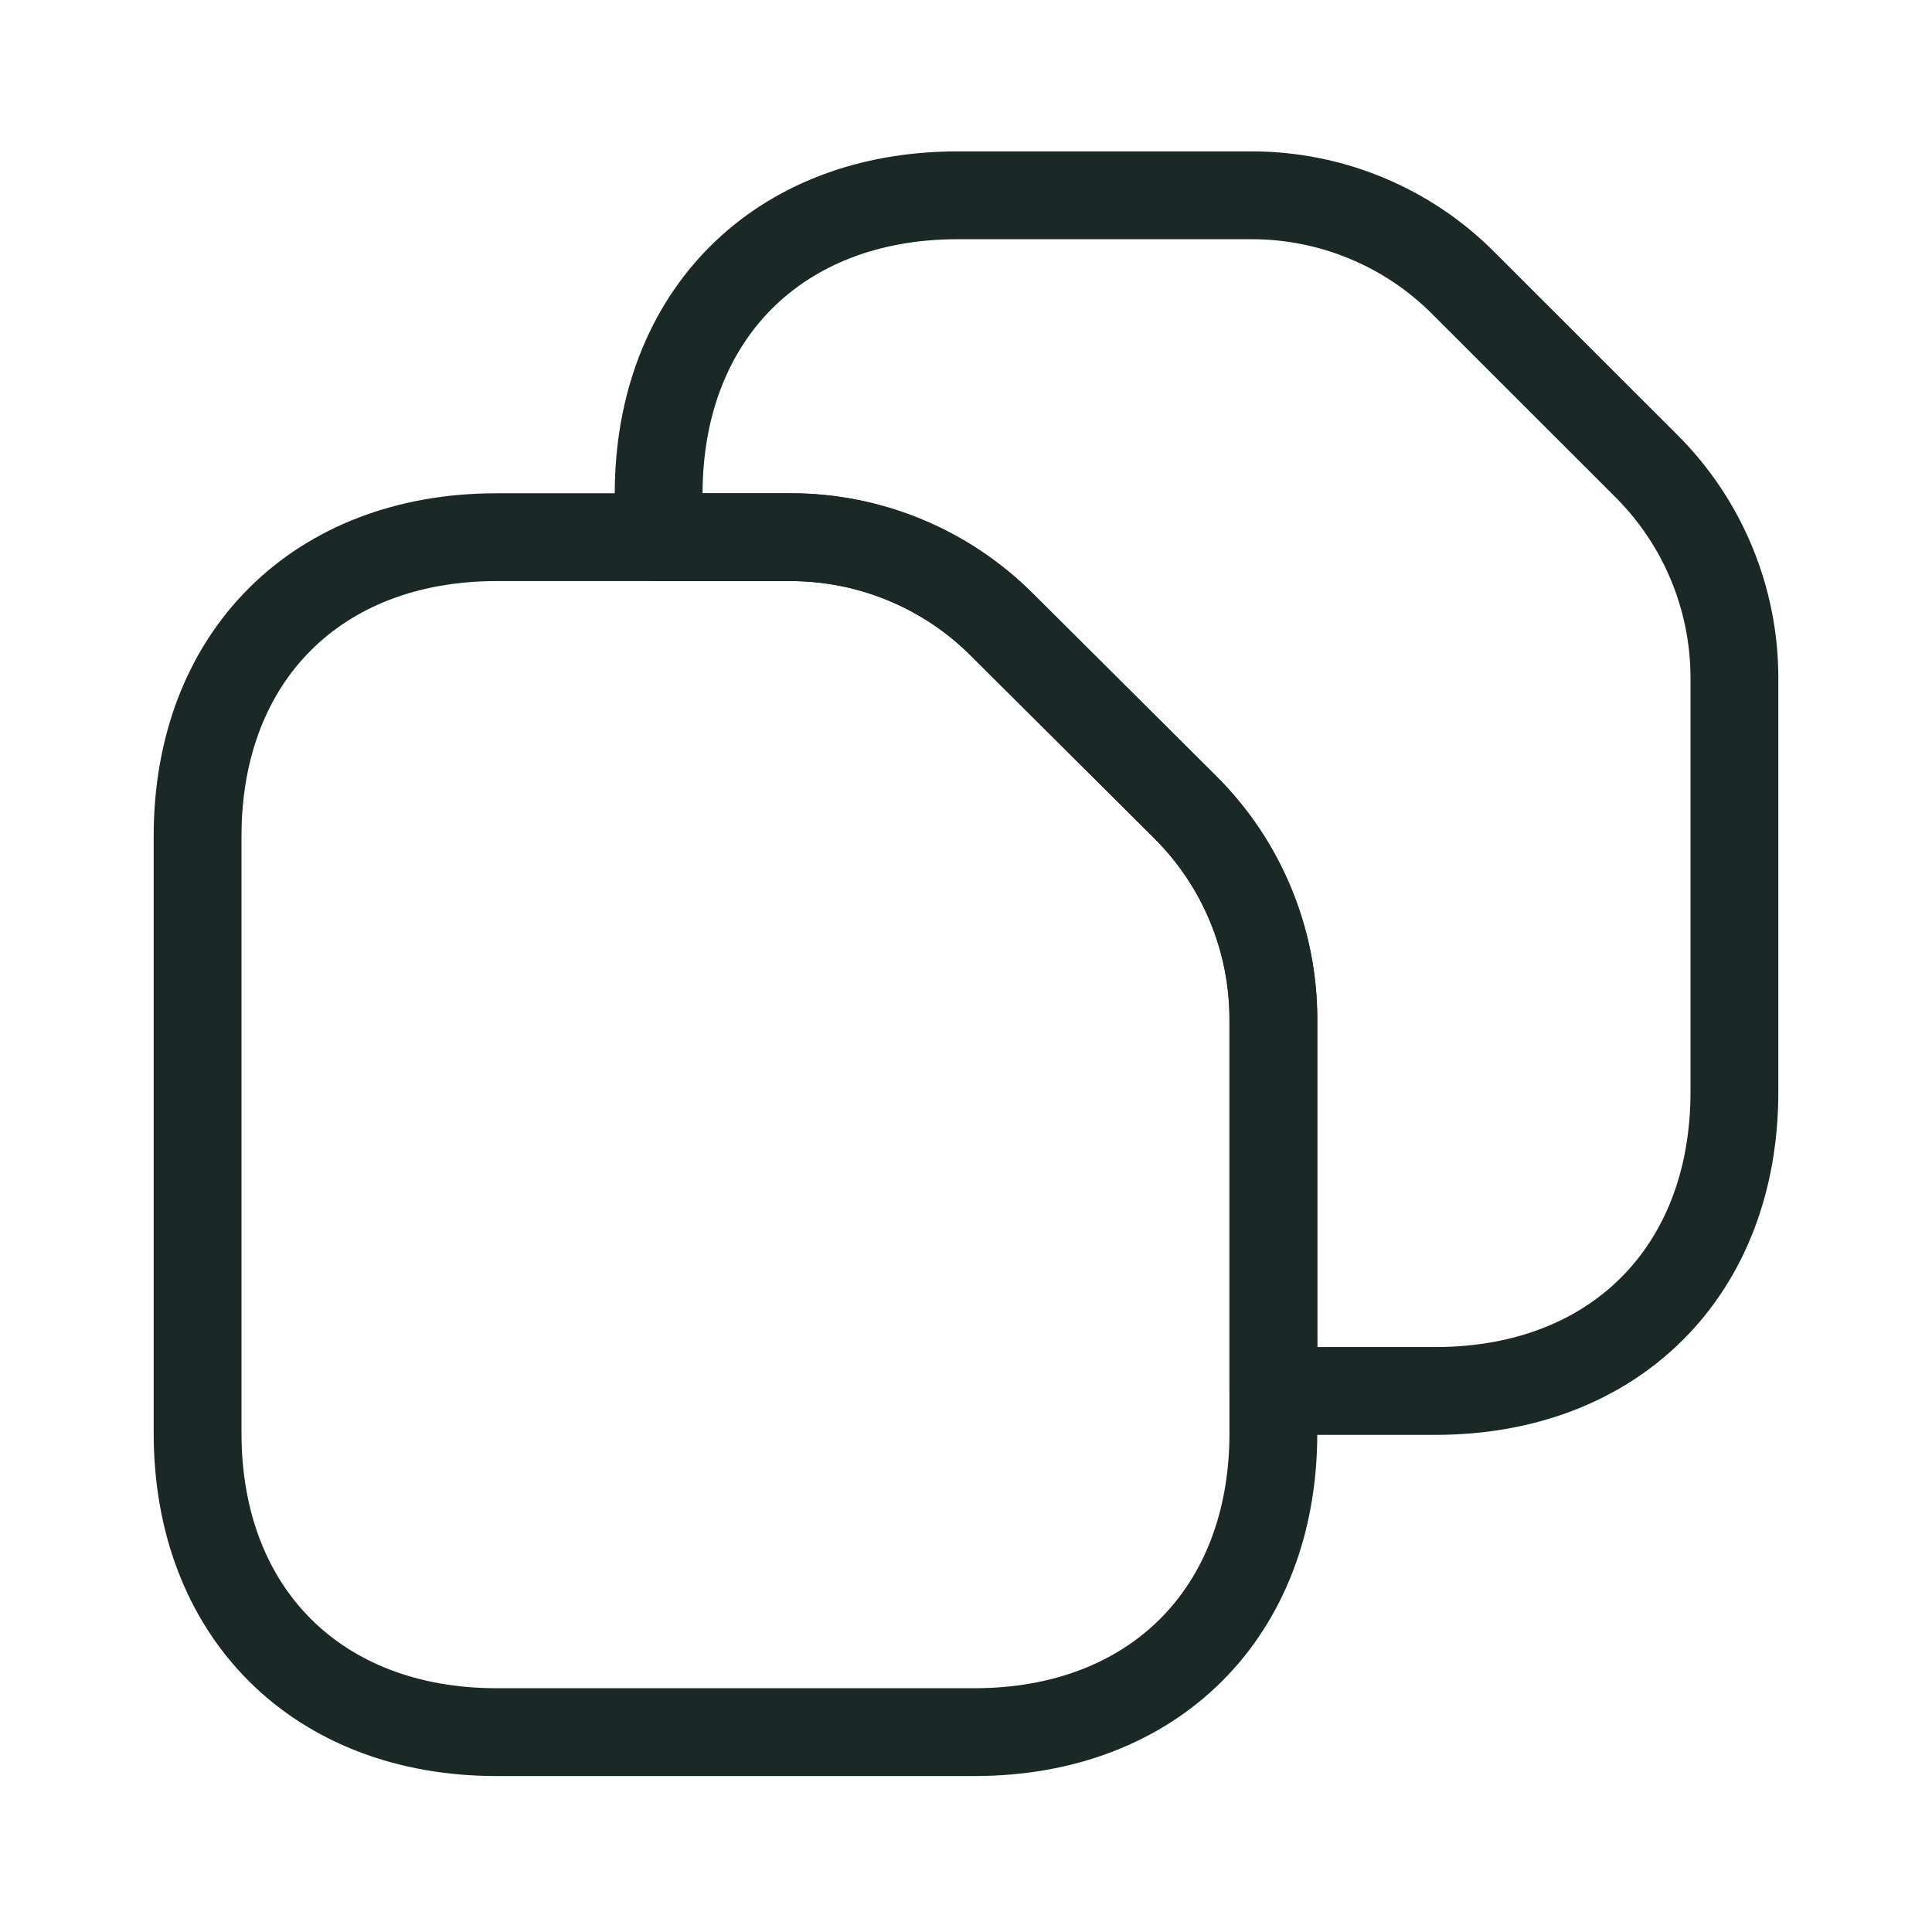
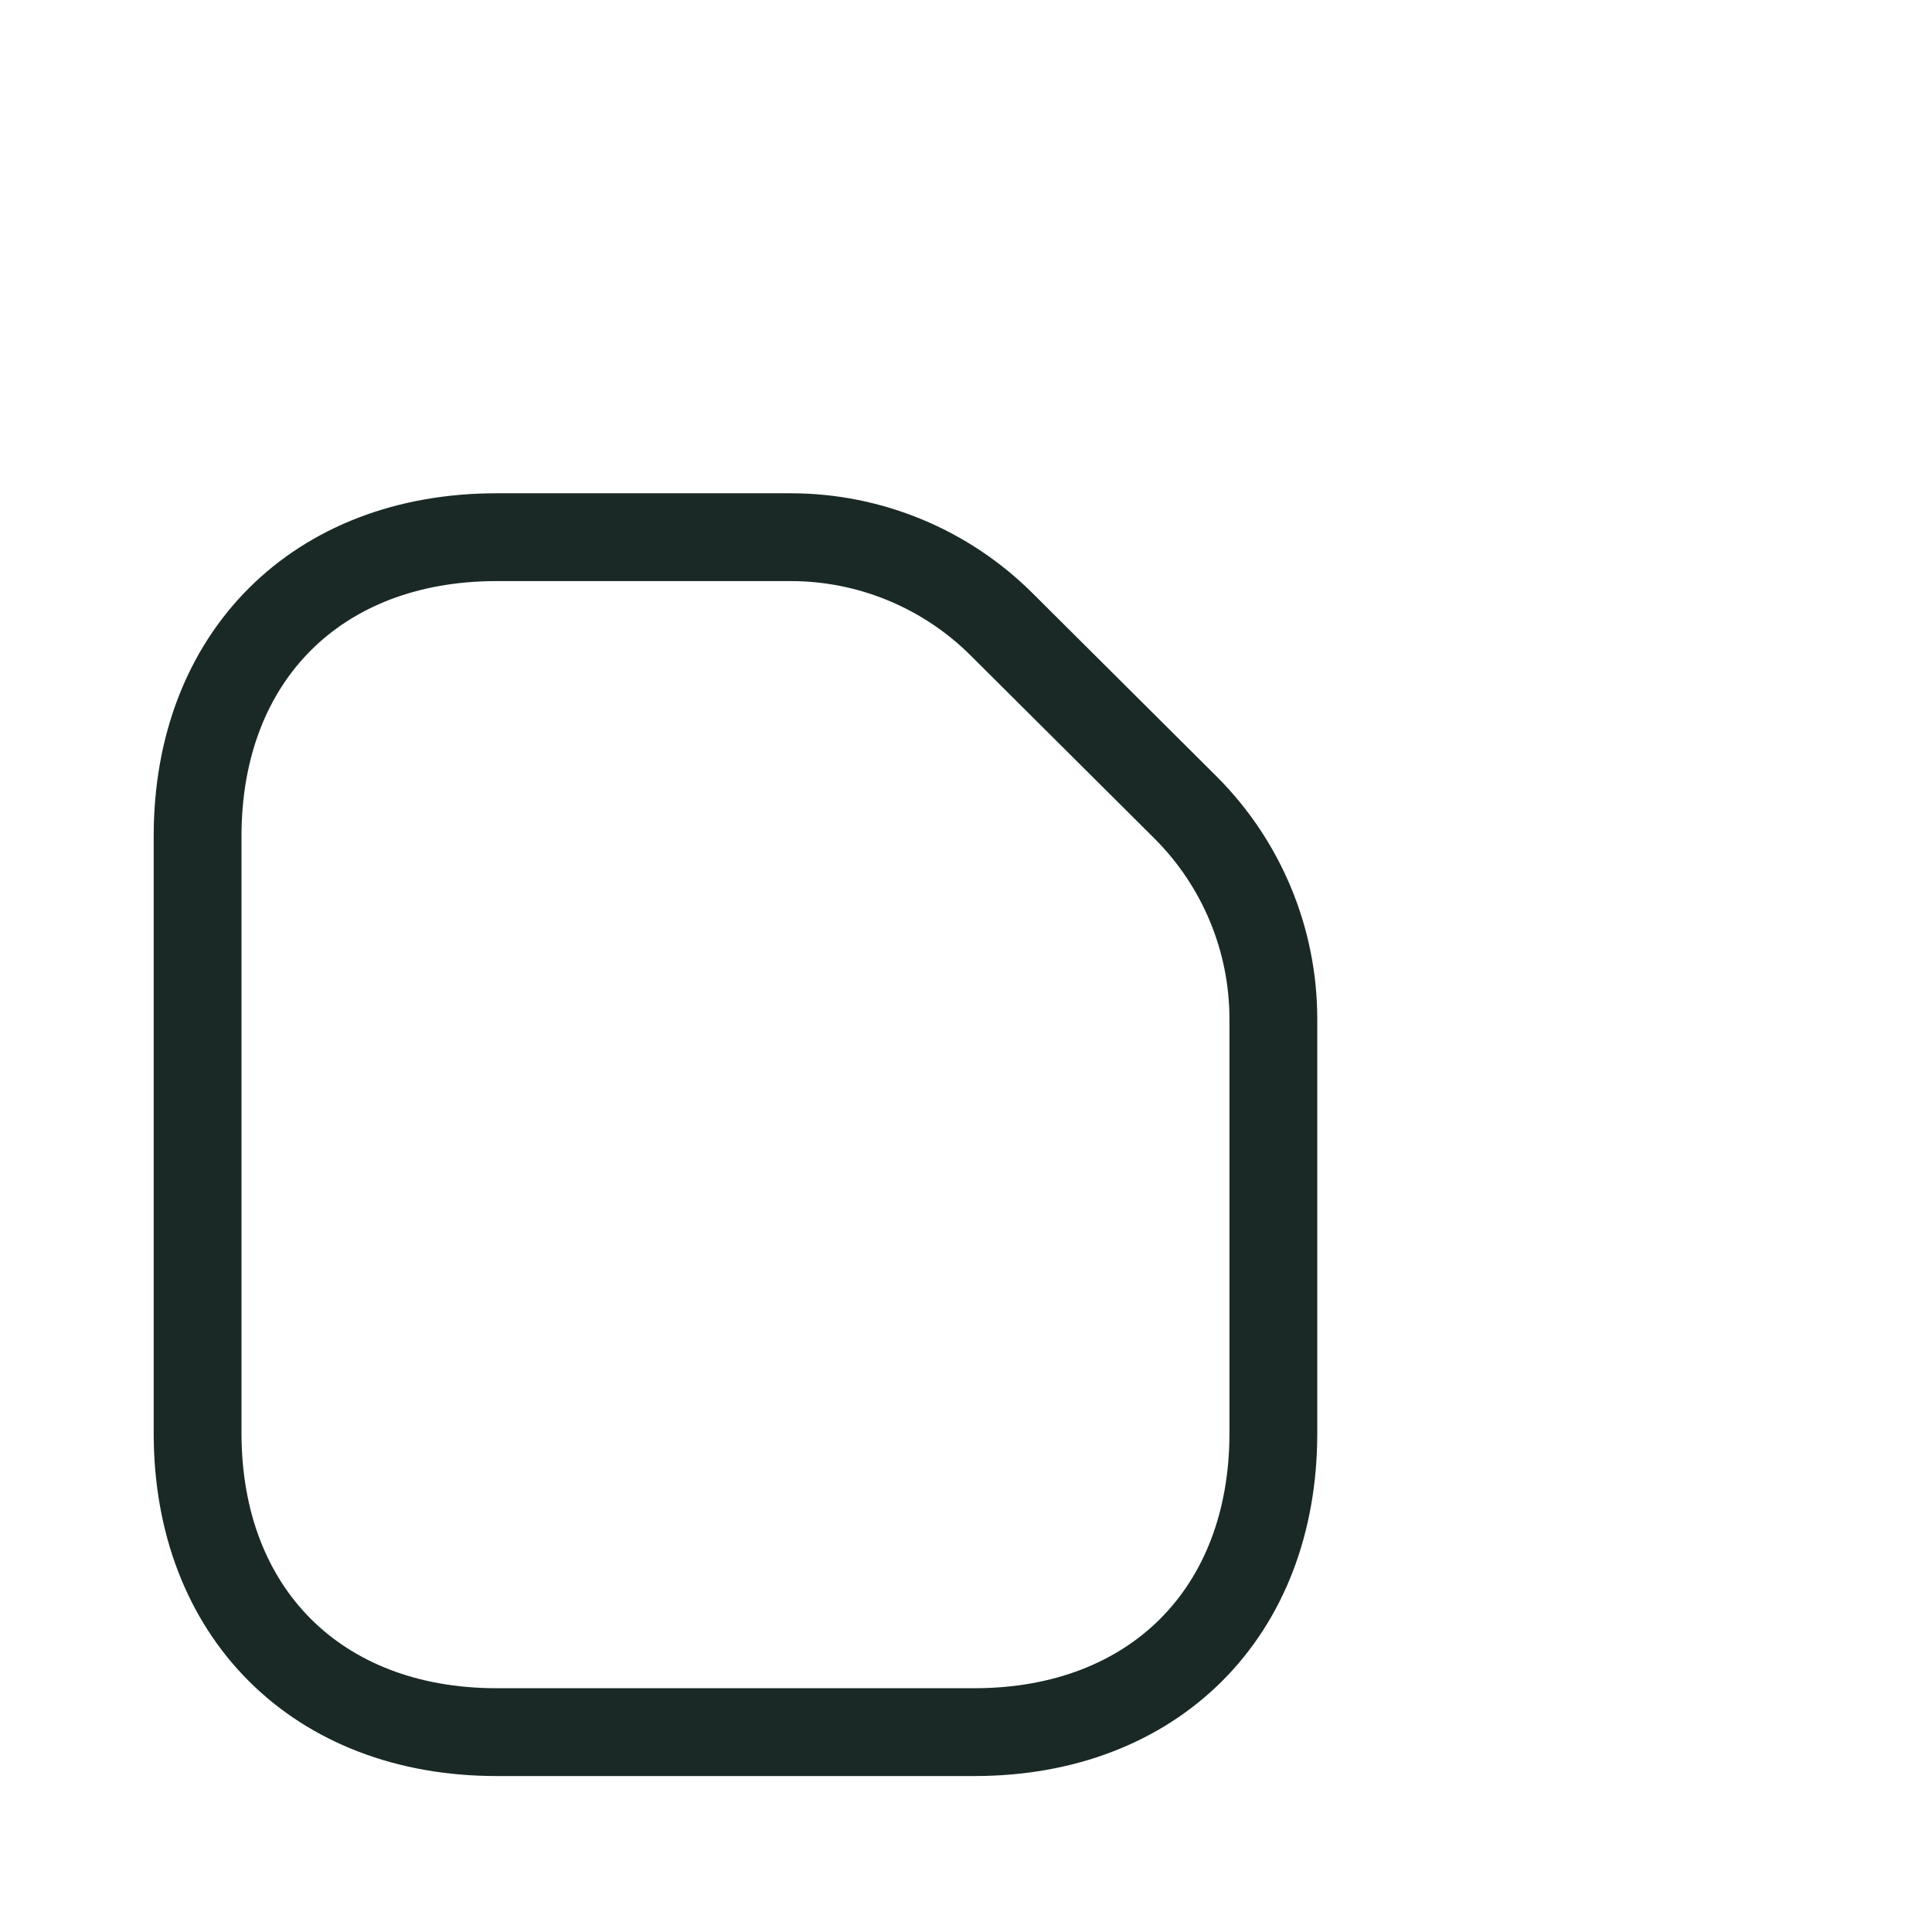
<svg xmlns="http://www.w3.org/2000/svg" width="22" height="22" viewBox="0 0 22 22" fill="none">
  <path d="M14.5 11.604V16.32C14.5 18.367 13.135 19.724 11.096 19.724H5.654C3.615 19.724 2.25 18.367 2.25 16.32V9.521C2.25 7.474 3.615 6.117 5.654 6.117H9.005C9.906 6.117 10.773 6.476 11.411 7.115L13.502 9.197C14.141 9.836 14.5 10.702 14.5 11.604Z" stroke="#1A2925" stroke-linecap="round" stroke-linejoin="round" />
-   <path d="M19.75 7.719V12.435C19.75 14.474 18.385 15.839 16.346 15.839H14.5V11.604C14.5 10.702 14.141 9.836 13.502 9.197L11.411 7.115C10.773 6.476 9.906 6.117 9.005 6.117H7.5V5.627C7.5 3.589 8.865 2.224 10.904 2.224H14.255C15.156 2.224 16.023 2.582 16.661 3.221L18.753 5.312C19.391 5.951 19.75 6.817 19.75 7.719Z" stroke="#1A2925" stroke-linecap="round" stroke-linejoin="round" />
</svg>